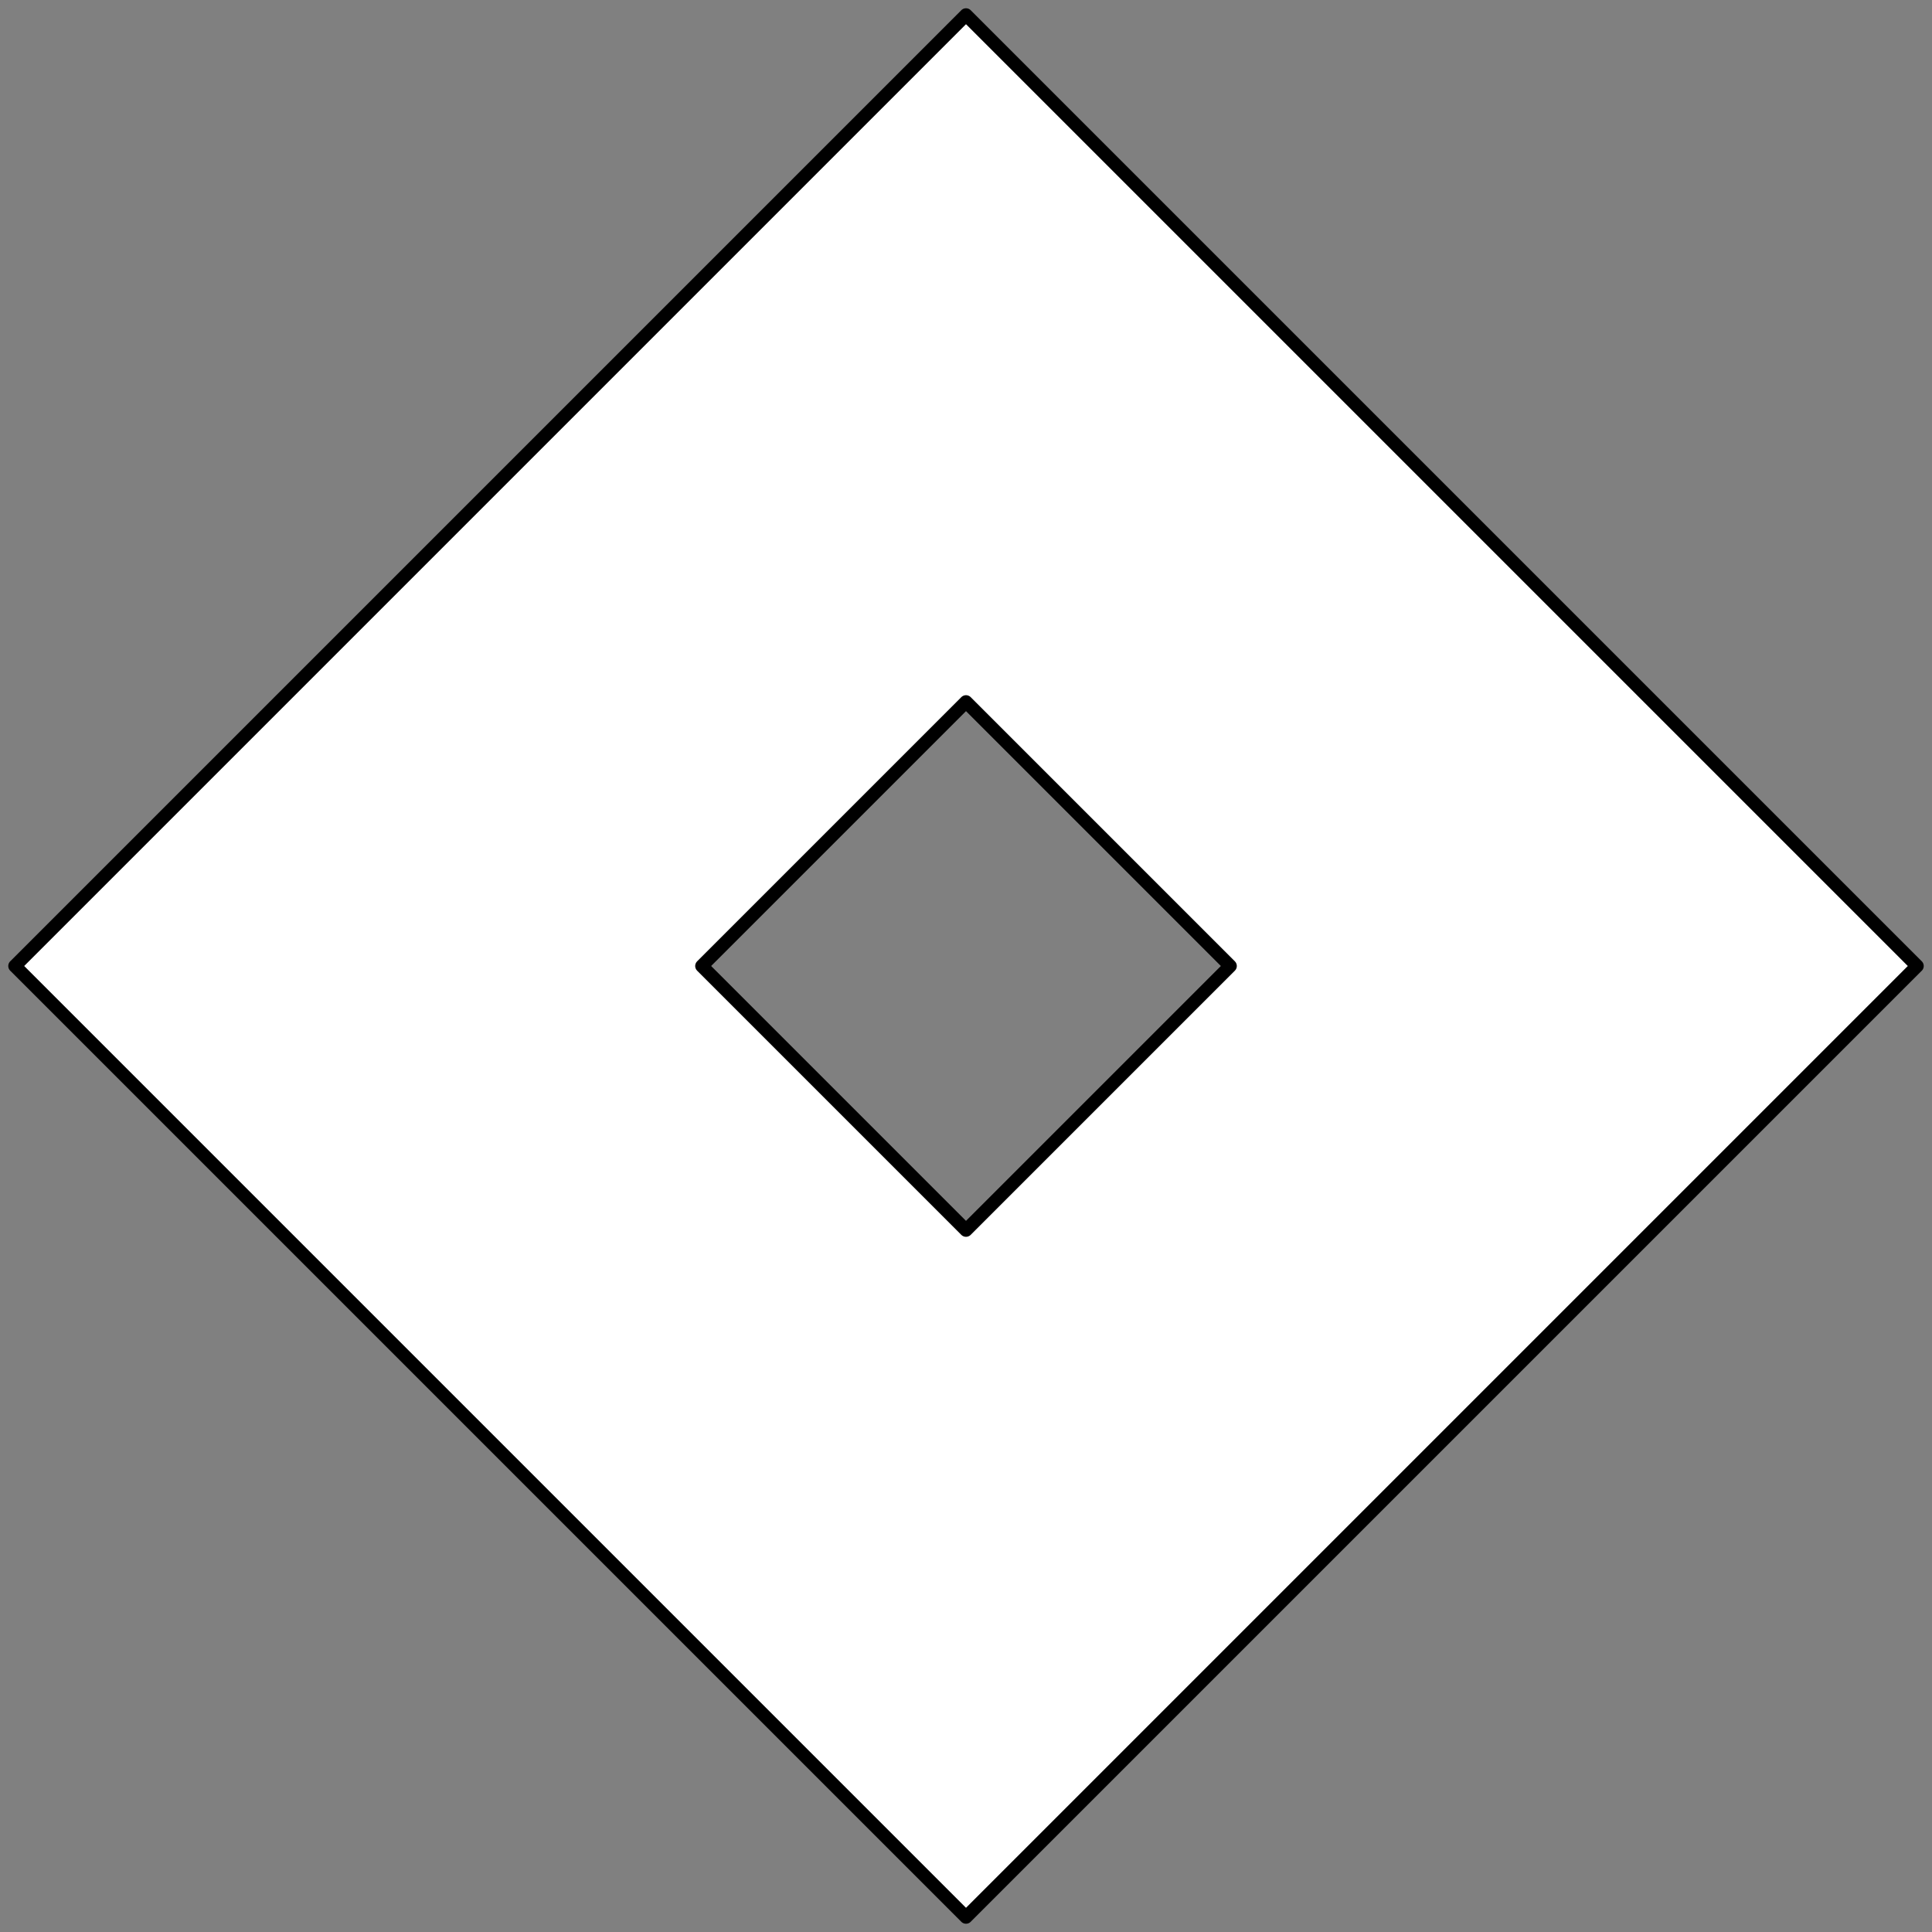
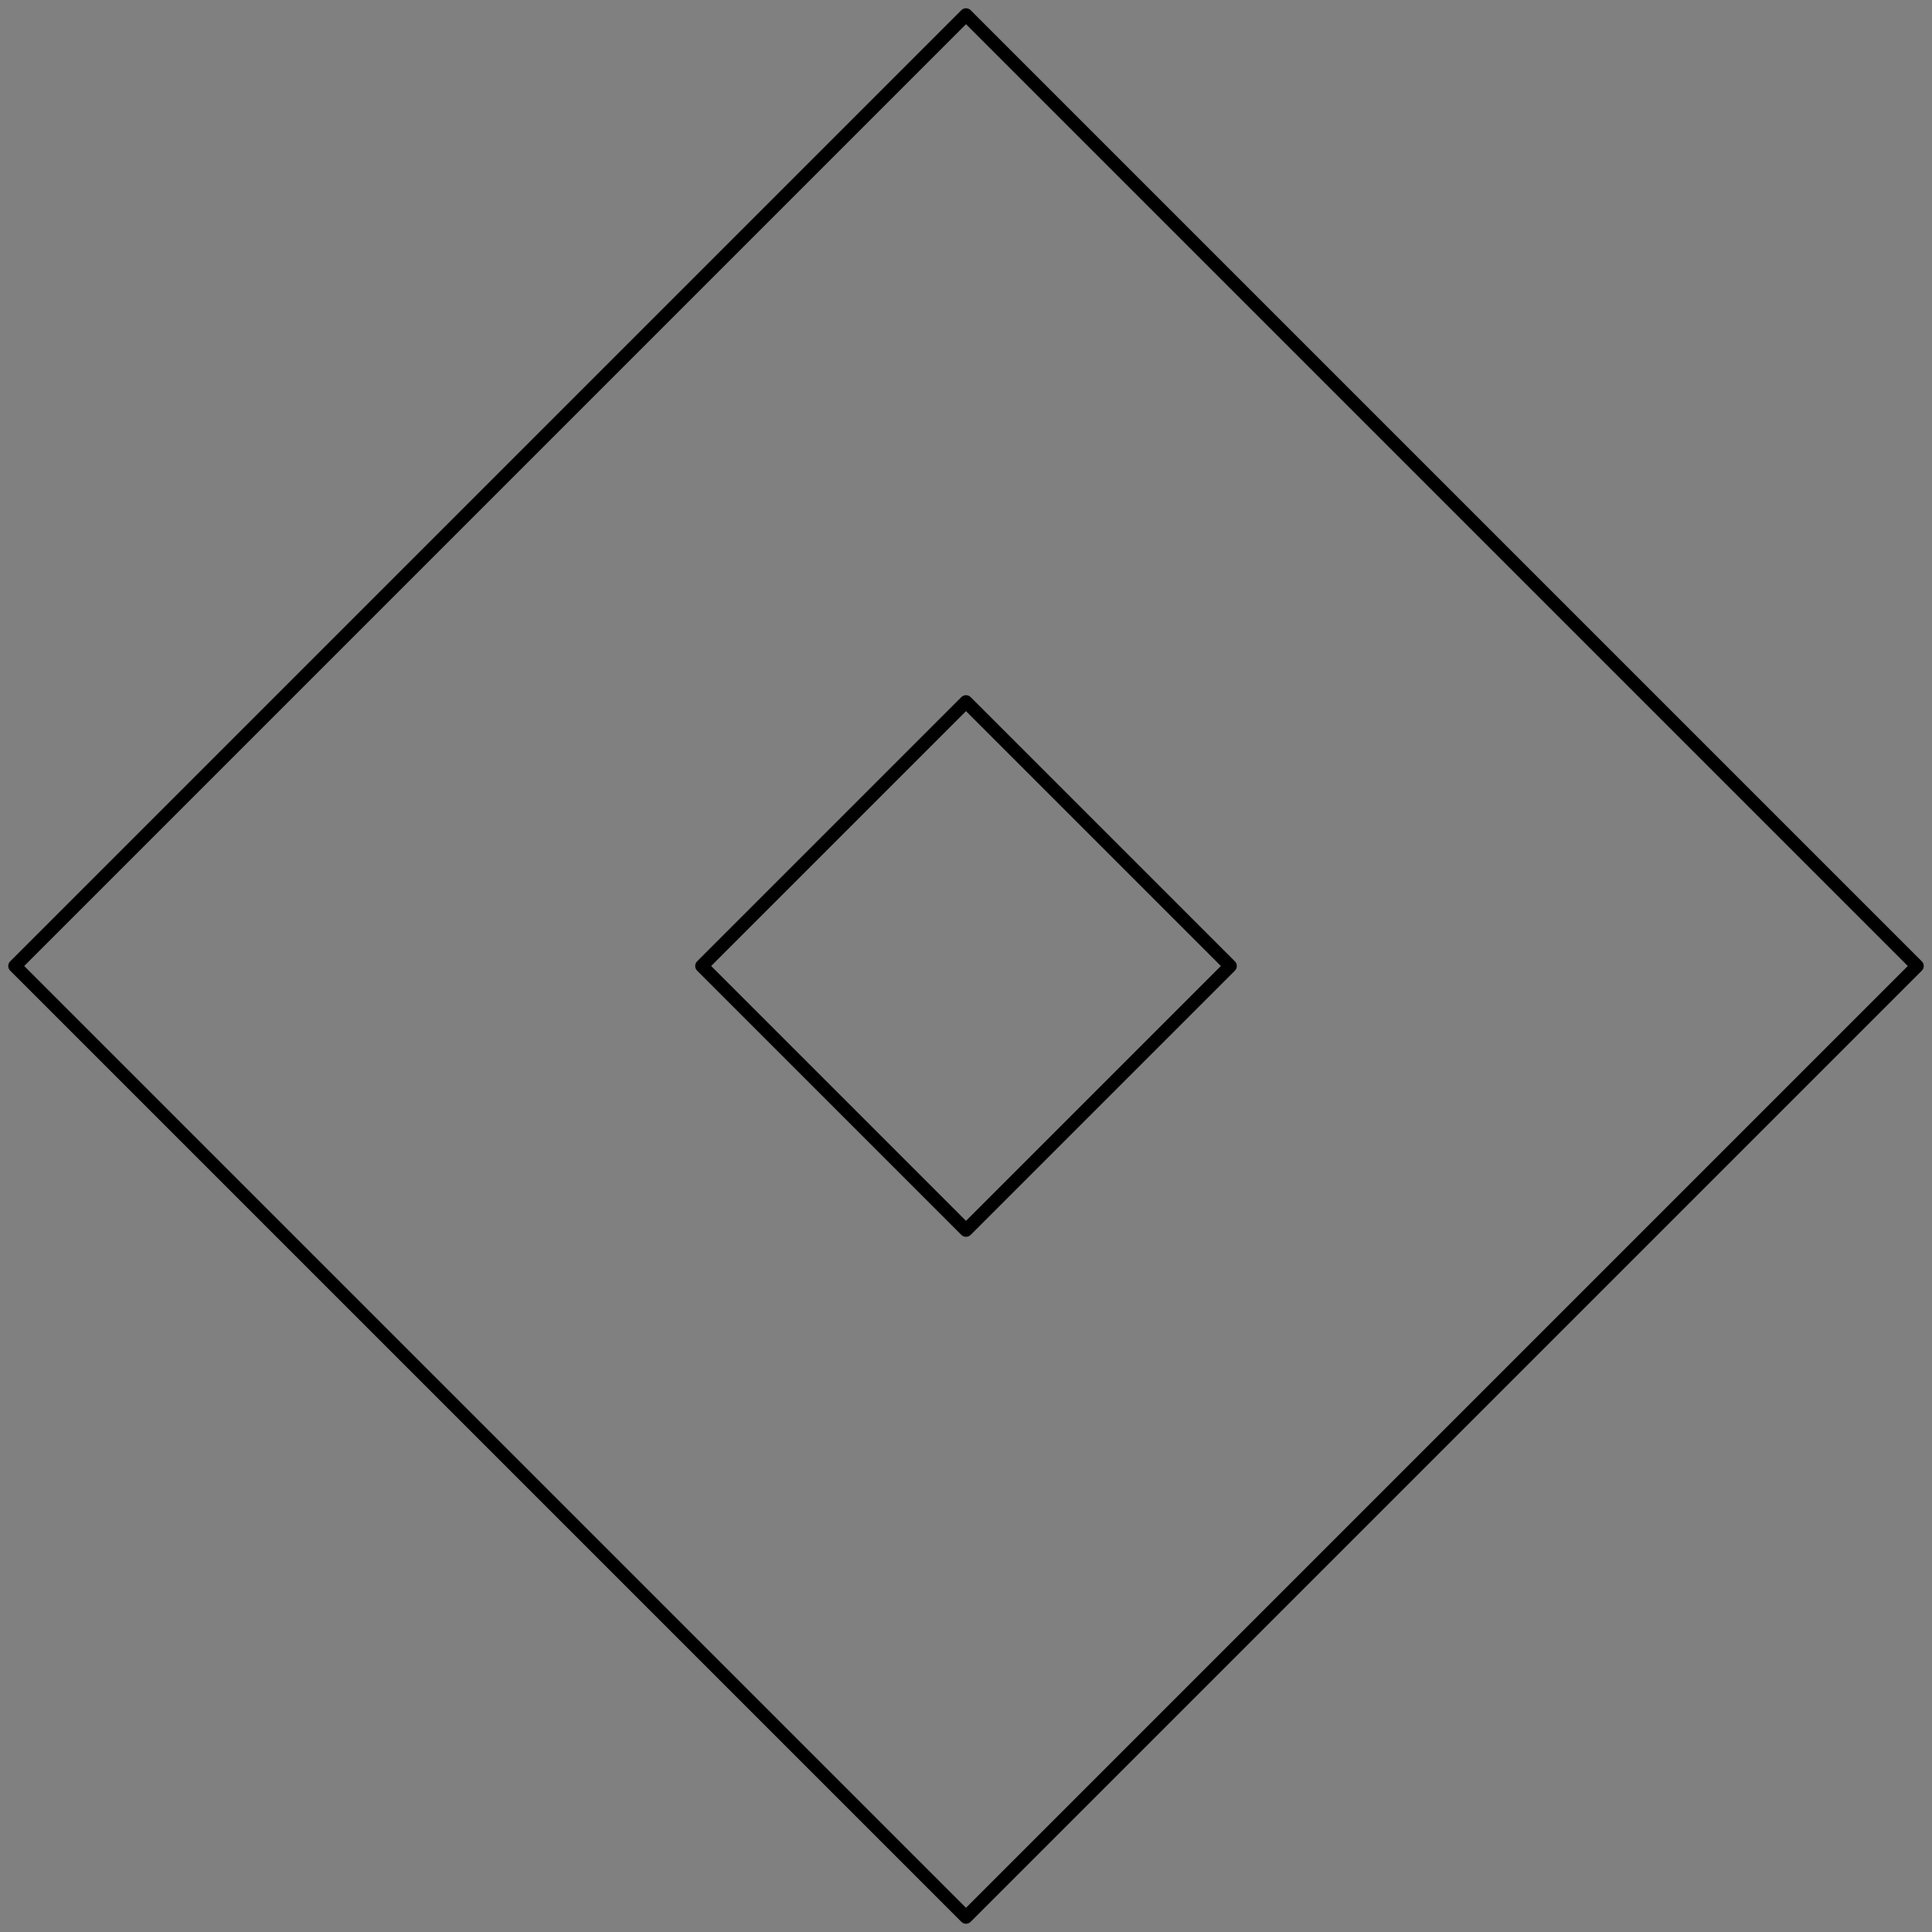
<svg xmlns="http://www.w3.org/2000/svg" version="1.1" viewBox="36 62.738 292.5 292.5" width="292.5" height="292.5">
  <rect x="36" y="62.738" width="292.5" height="292.5" fill="#808080" stroke="none" />
  <defs>
    <clipPath id="artboard_clip_path">
      <path d="M 36 62.738 L 328.5 62.738 L 328.5 355.238 L 36 355.238 Z" />
    </clipPath>
  </defs>
  <g id="Nailpuller,_Japanese_(1)" stroke="none" stroke-opacity="1" fill-opacity="1" stroke-dasharray="none" fill="none">
    <title>Nailpuller, Japanese (1)</title>
    <g id="Nailpuller,_Japanese_(1)_Layer_2" clip-path="url(#artboard_clip_path)">
      <title>Layer 2</title>
      <g id="Graphic_60">
-         <path d="M 182.25 64.988 L 38.25 208.988 L 182.25 352.988 L 326.25 208.988 Z M 182.25 168.988 L 222.25 208.988 L 182.25 248.988 L 142.25 208.988 Z" fill="#FFFFFF" />
        <path d="M 182.25 64.988 L 38.25 208.988 L 182.25 352.988 L 326.25 208.988 Z M 182.25 168.988 L 222.25 208.988 L 182.25 248.988 L 142.25 208.988 Z" stroke="black" stroke-linecap="round" stroke-linejoin="round" stroke-width="2" />
      </g>
    </g>
  </g>
</svg>